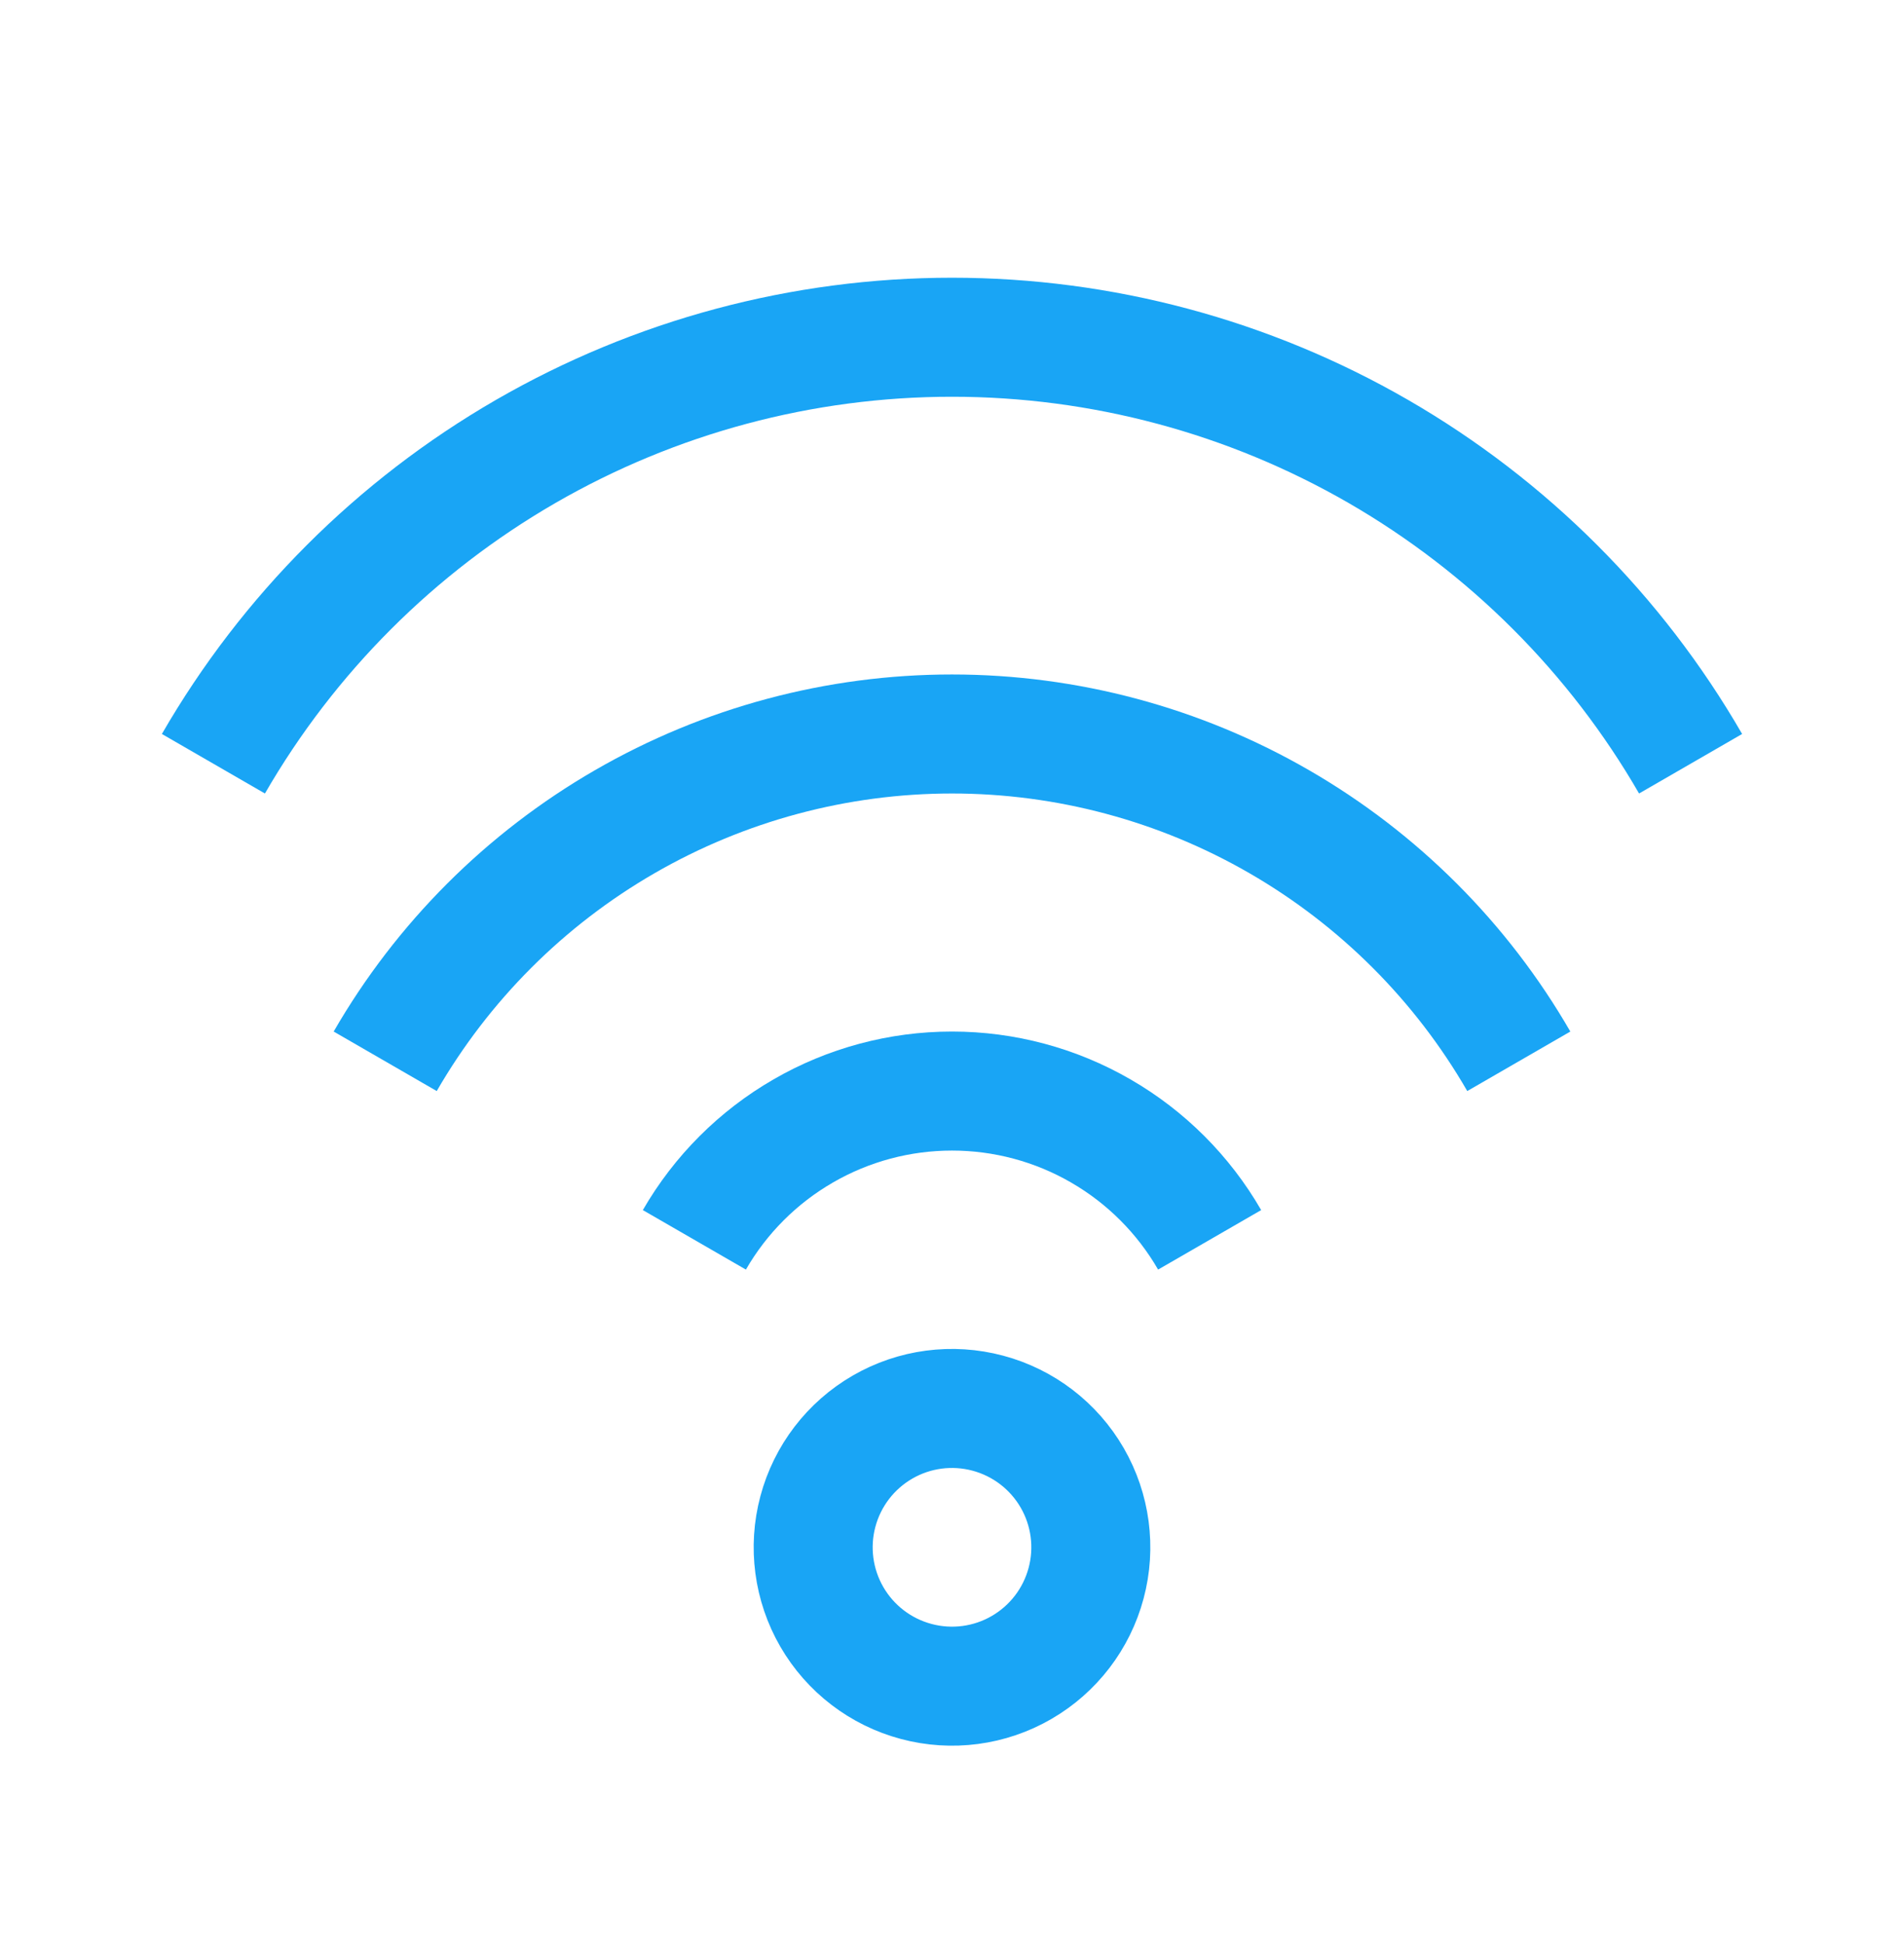
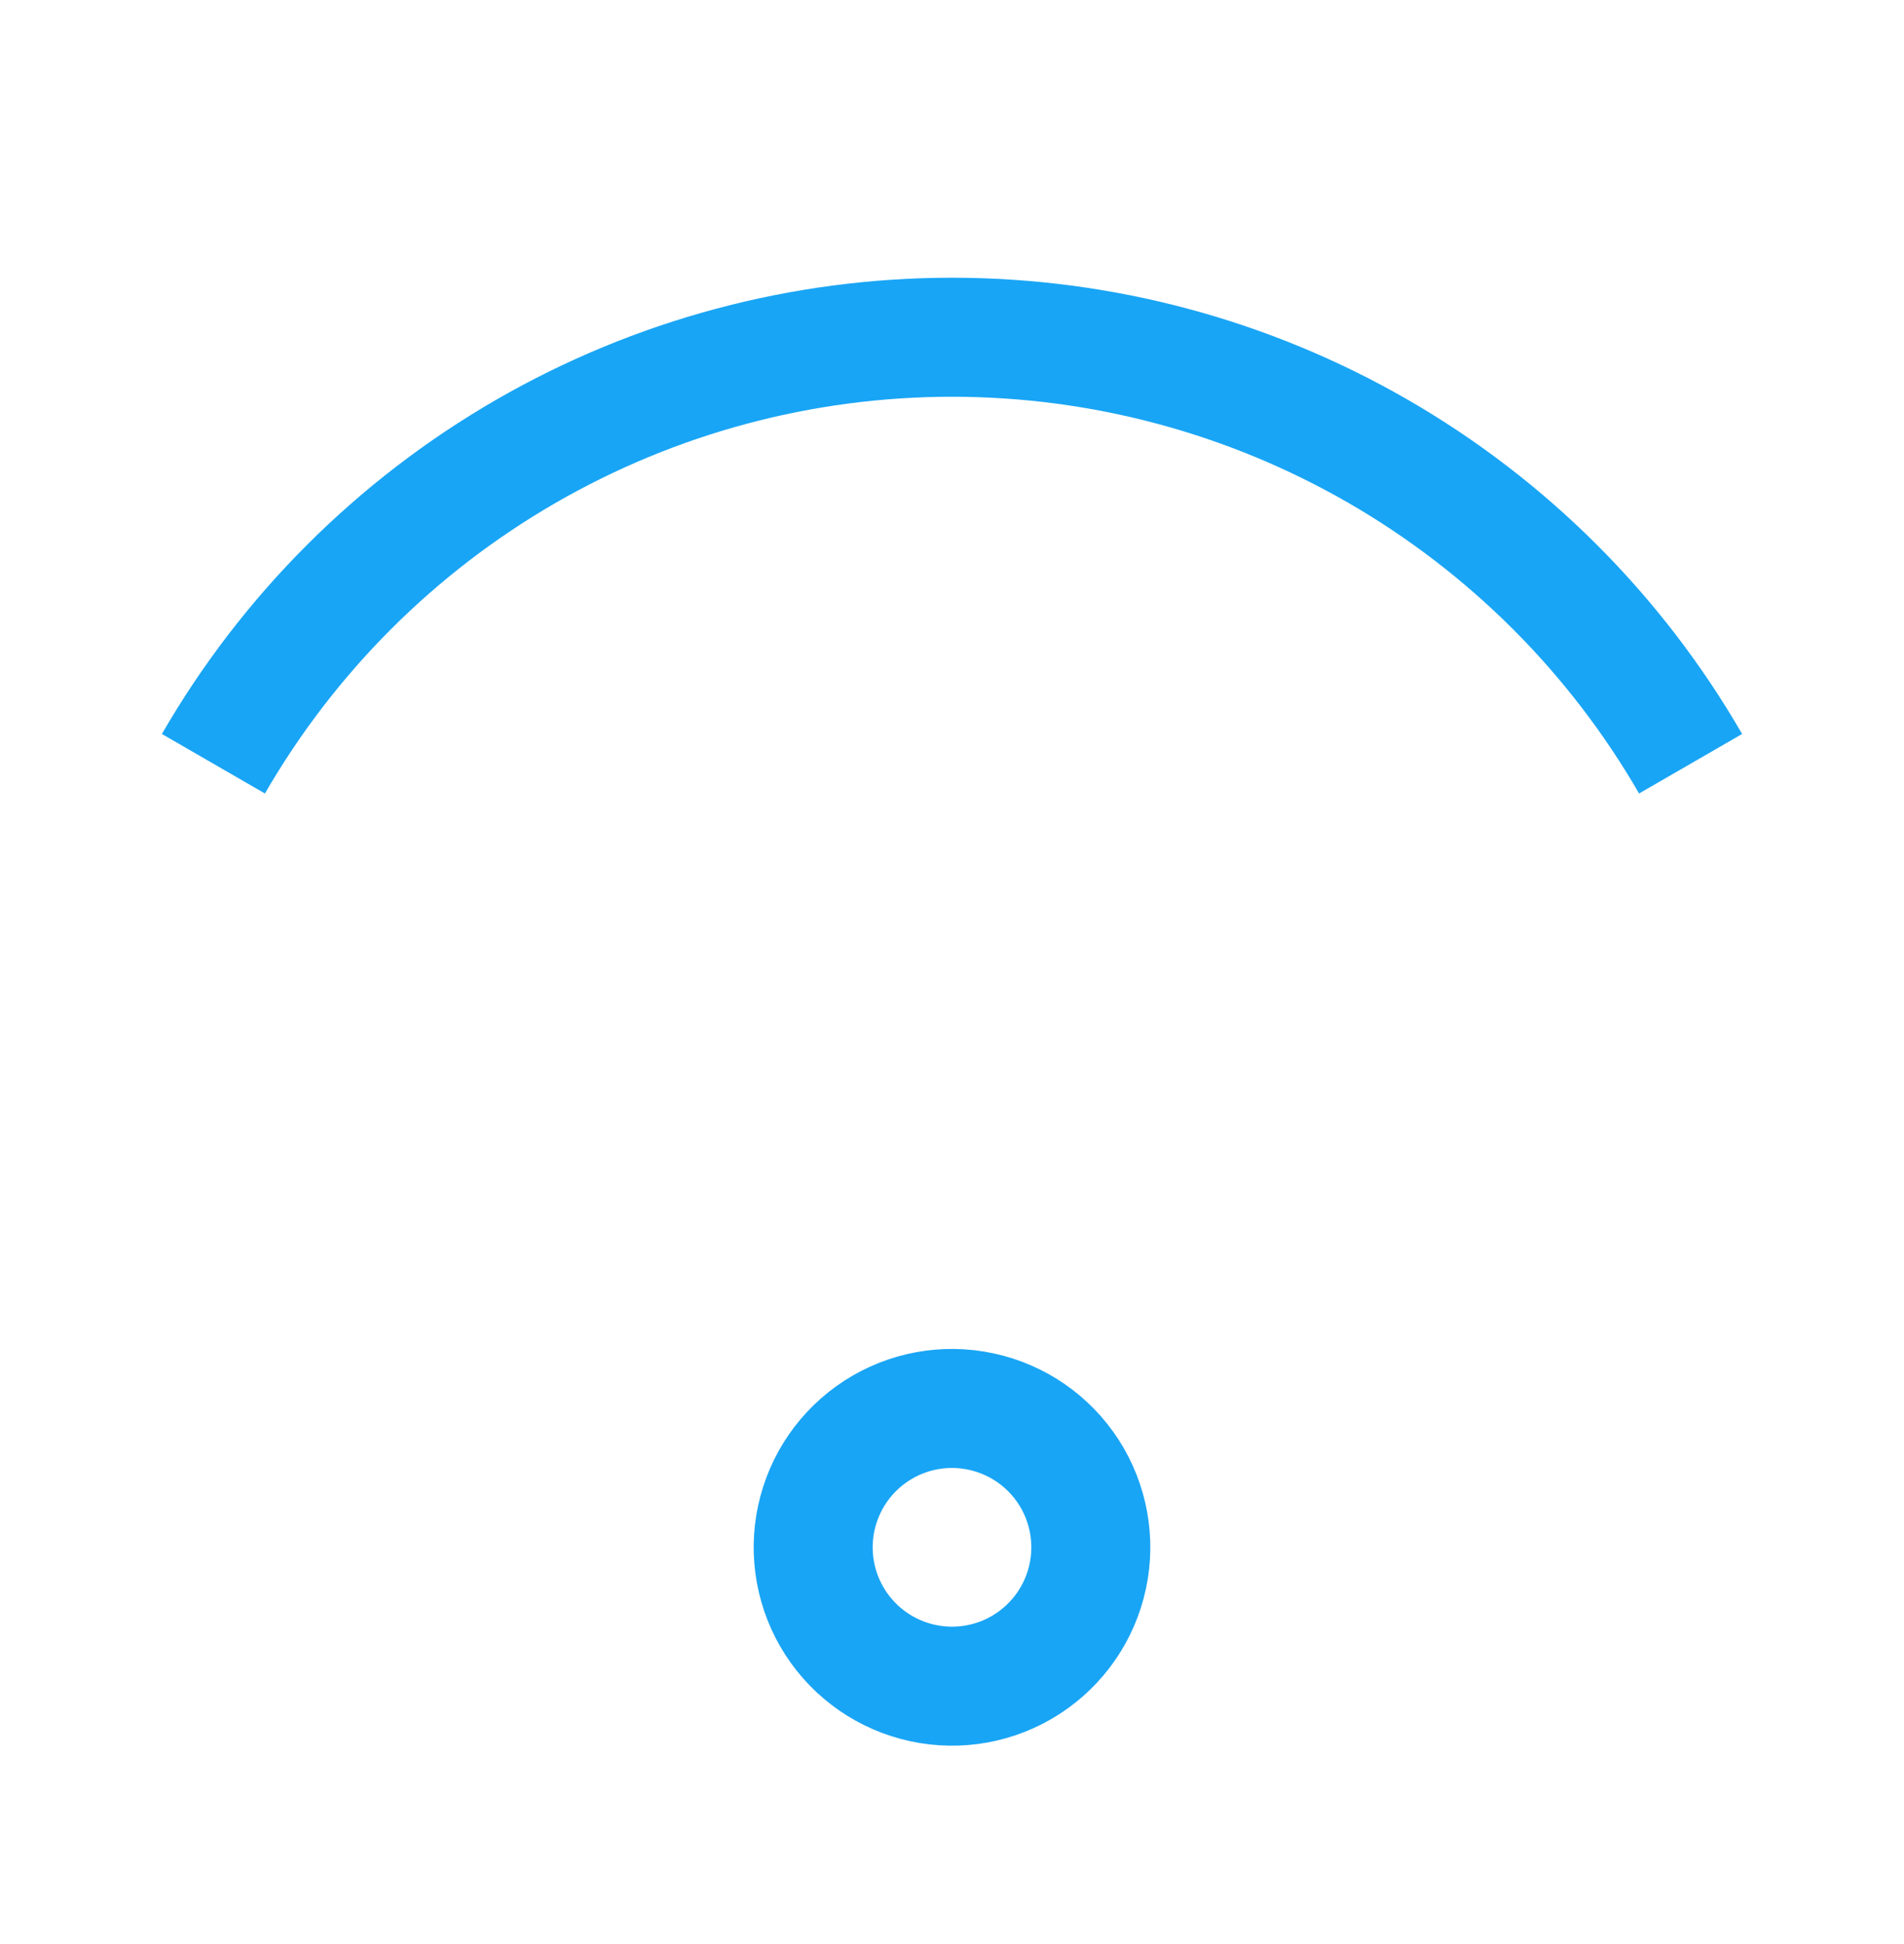
<svg xmlns="http://www.w3.org/2000/svg" width="48" height="49" viewBox="0 0 48 49" fill="none">
  <g clip-path="url(#clip0_213_2983)">
    <path d="M5.38 19.25C7.267 15.982 9.982 13.268 13.25 11.38C16.518 9.493 20.226 8.5 24 8.5C27.774 8.5 31.482 9.493 34.75 11.38C38.018 13.268 40.733 15.982 42.62 19.25" stroke="#19A5F5" stroke-width="3" />
-     <path d="M9.711 26.75C11.159 24.242 13.242 22.159 15.75 20.711C18.258 19.262 21.104 18.5 24 18.5C26.896 18.5 29.742 19.262 32.25 20.711C34.758 22.159 36.841 24.242 38.289 26.75" stroke="#19A5F5" stroke-width="3" />
-     <path d="M17.505 31.25C18.163 30.11 19.11 29.163 20.25 28.505C21.39 27.846 22.683 27.5 24 27.5C25.317 27.5 26.61 27.846 27.75 28.505C28.89 29.163 29.837 30.11 30.495 31.25" stroke="#19A5F5" stroke-width="3" />
    <path d="M27.381 39.903C27.142 40.8 26.556 41.565 25.752 42.03C24.949 42.495 23.994 42.621 23.097 42.381C22.2 42.142 21.435 41.556 20.97 40.752C20.506 39.949 20.379 38.994 20.619 38.097C20.858 37.2 21.444 36.435 22.248 35.97C23.051 35.505 24.006 35.379 24.903 35.619C25.8 35.858 26.565 36.444 27.03 37.248C27.494 38.051 27.621 39.006 27.381 39.903L27.381 39.903Z" stroke="#19A5F5" stroke-width="3" />
  </g>
  <defs>
    <clipPath id="clip0_213_2983">
      <rect width="48" height="48" fill="white" transform="translate(0 0.596)" />
    </clipPath>
  </defs>
</svg>